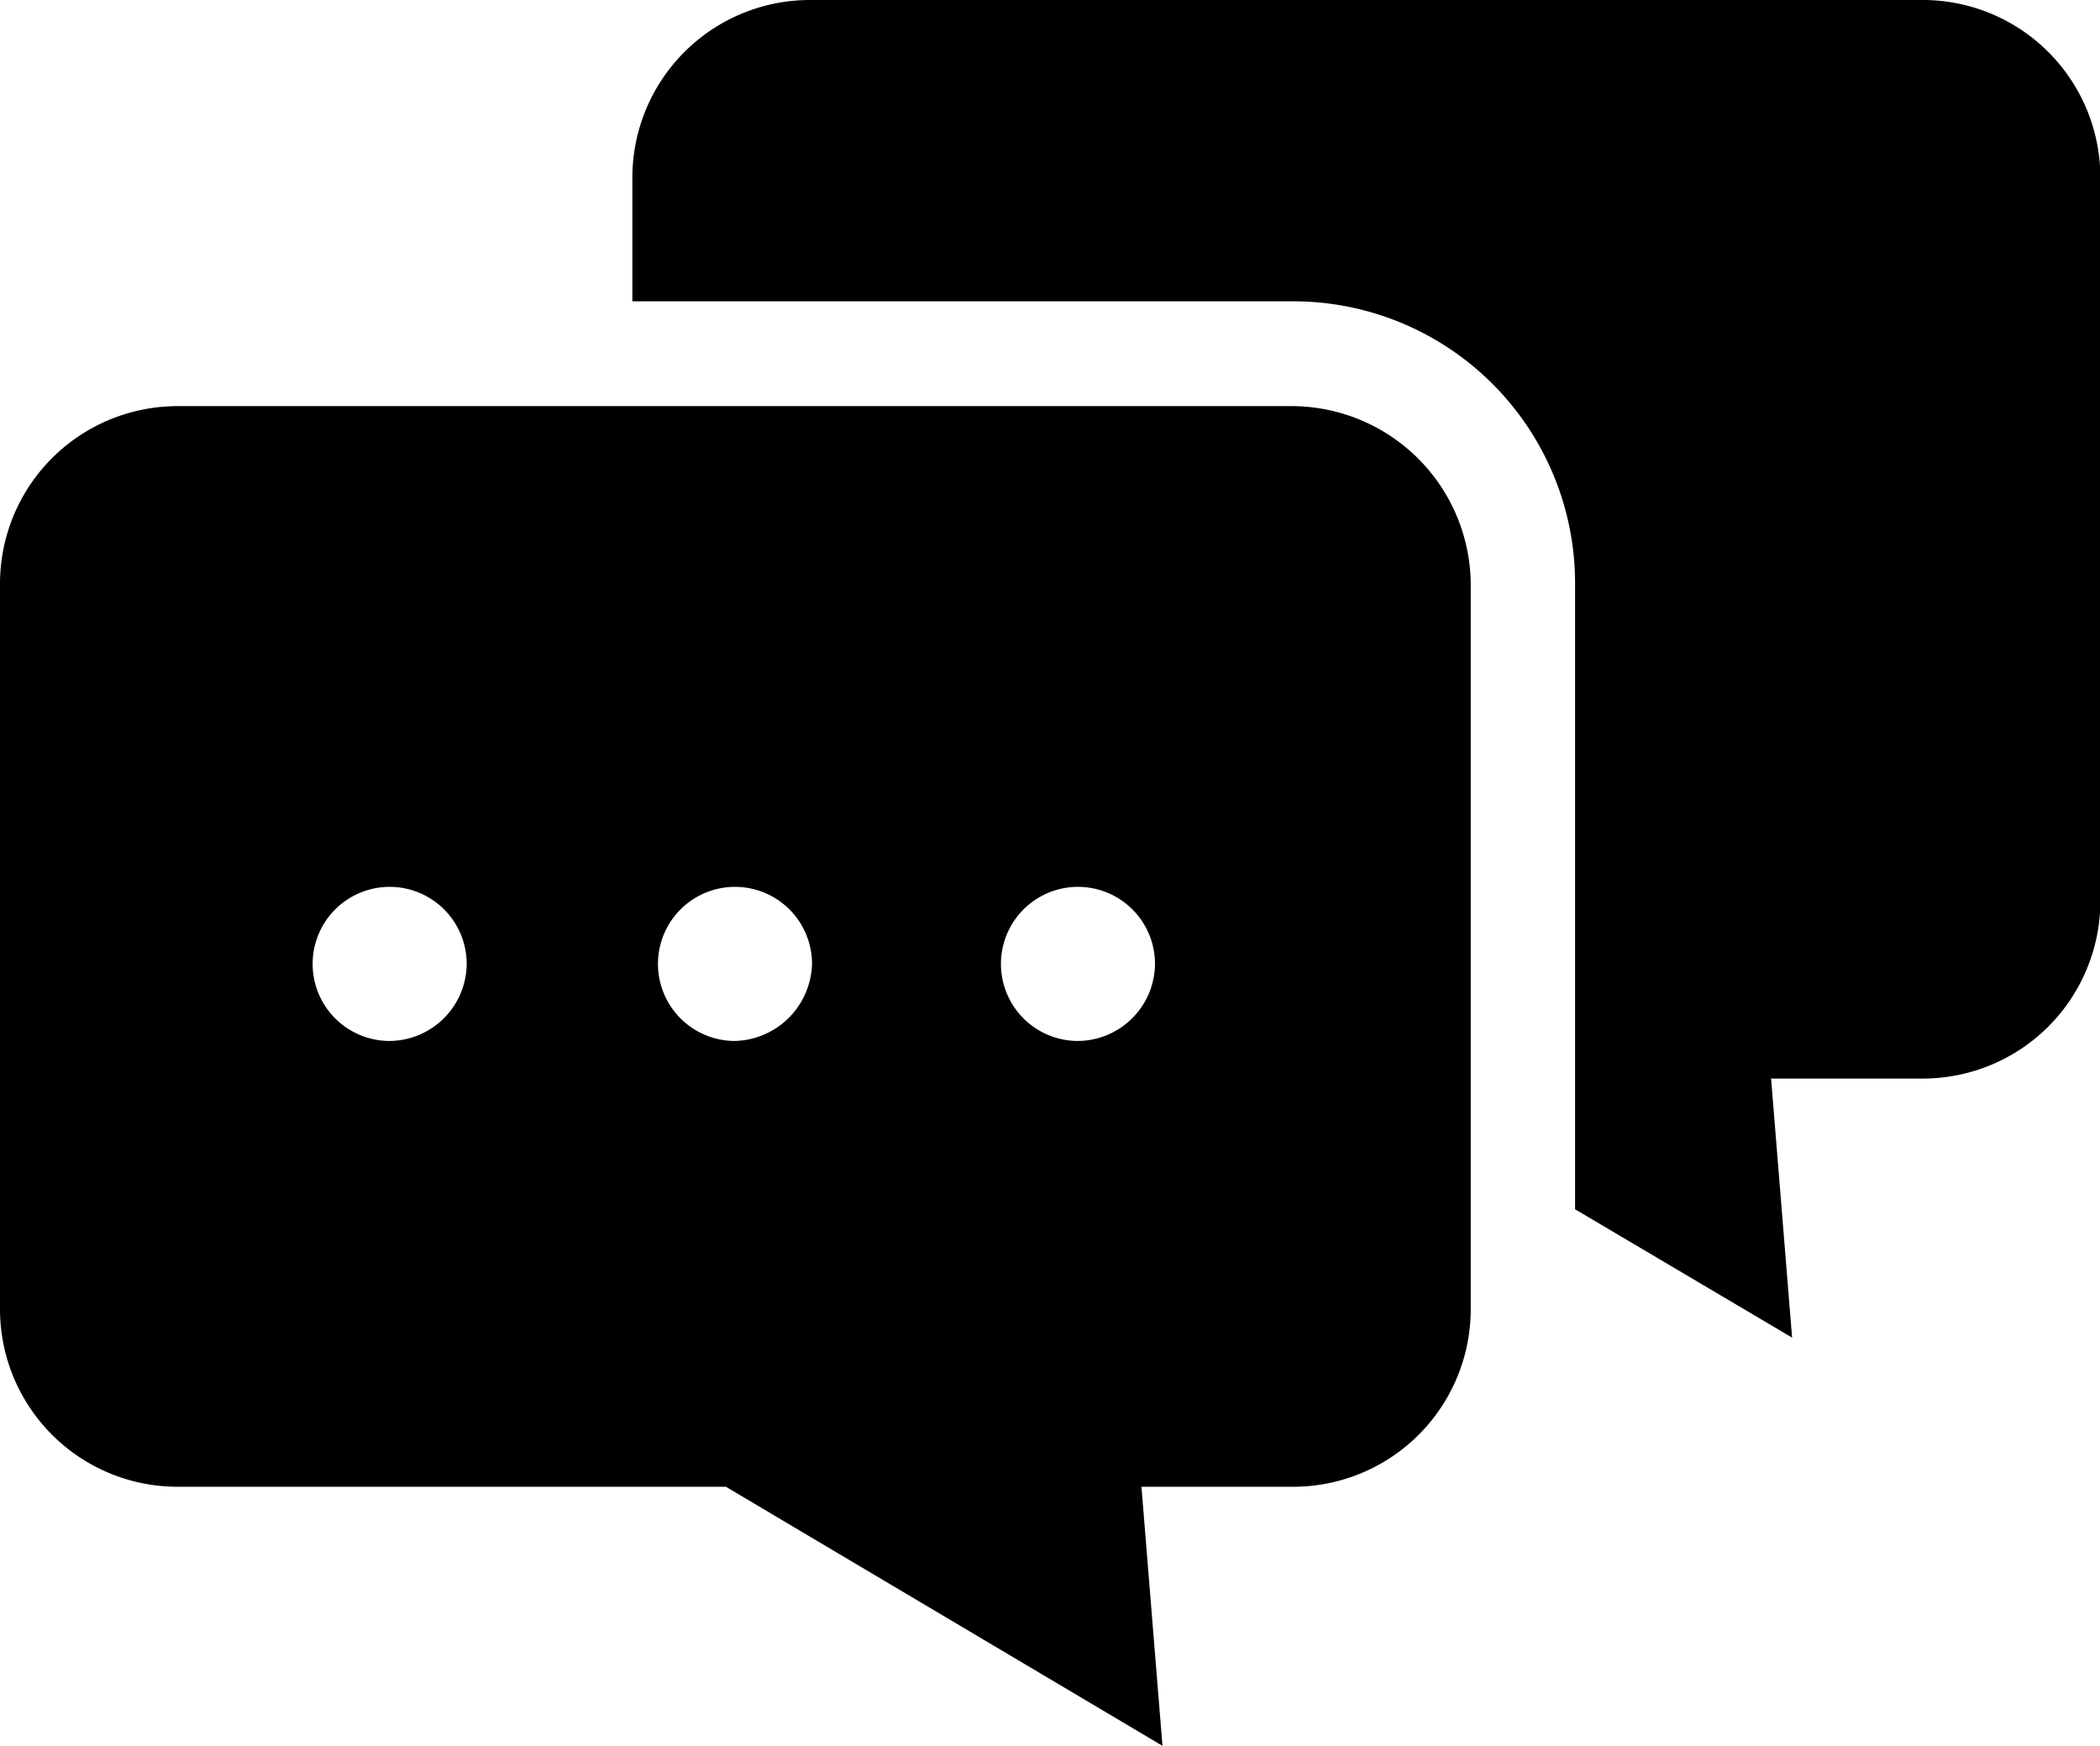
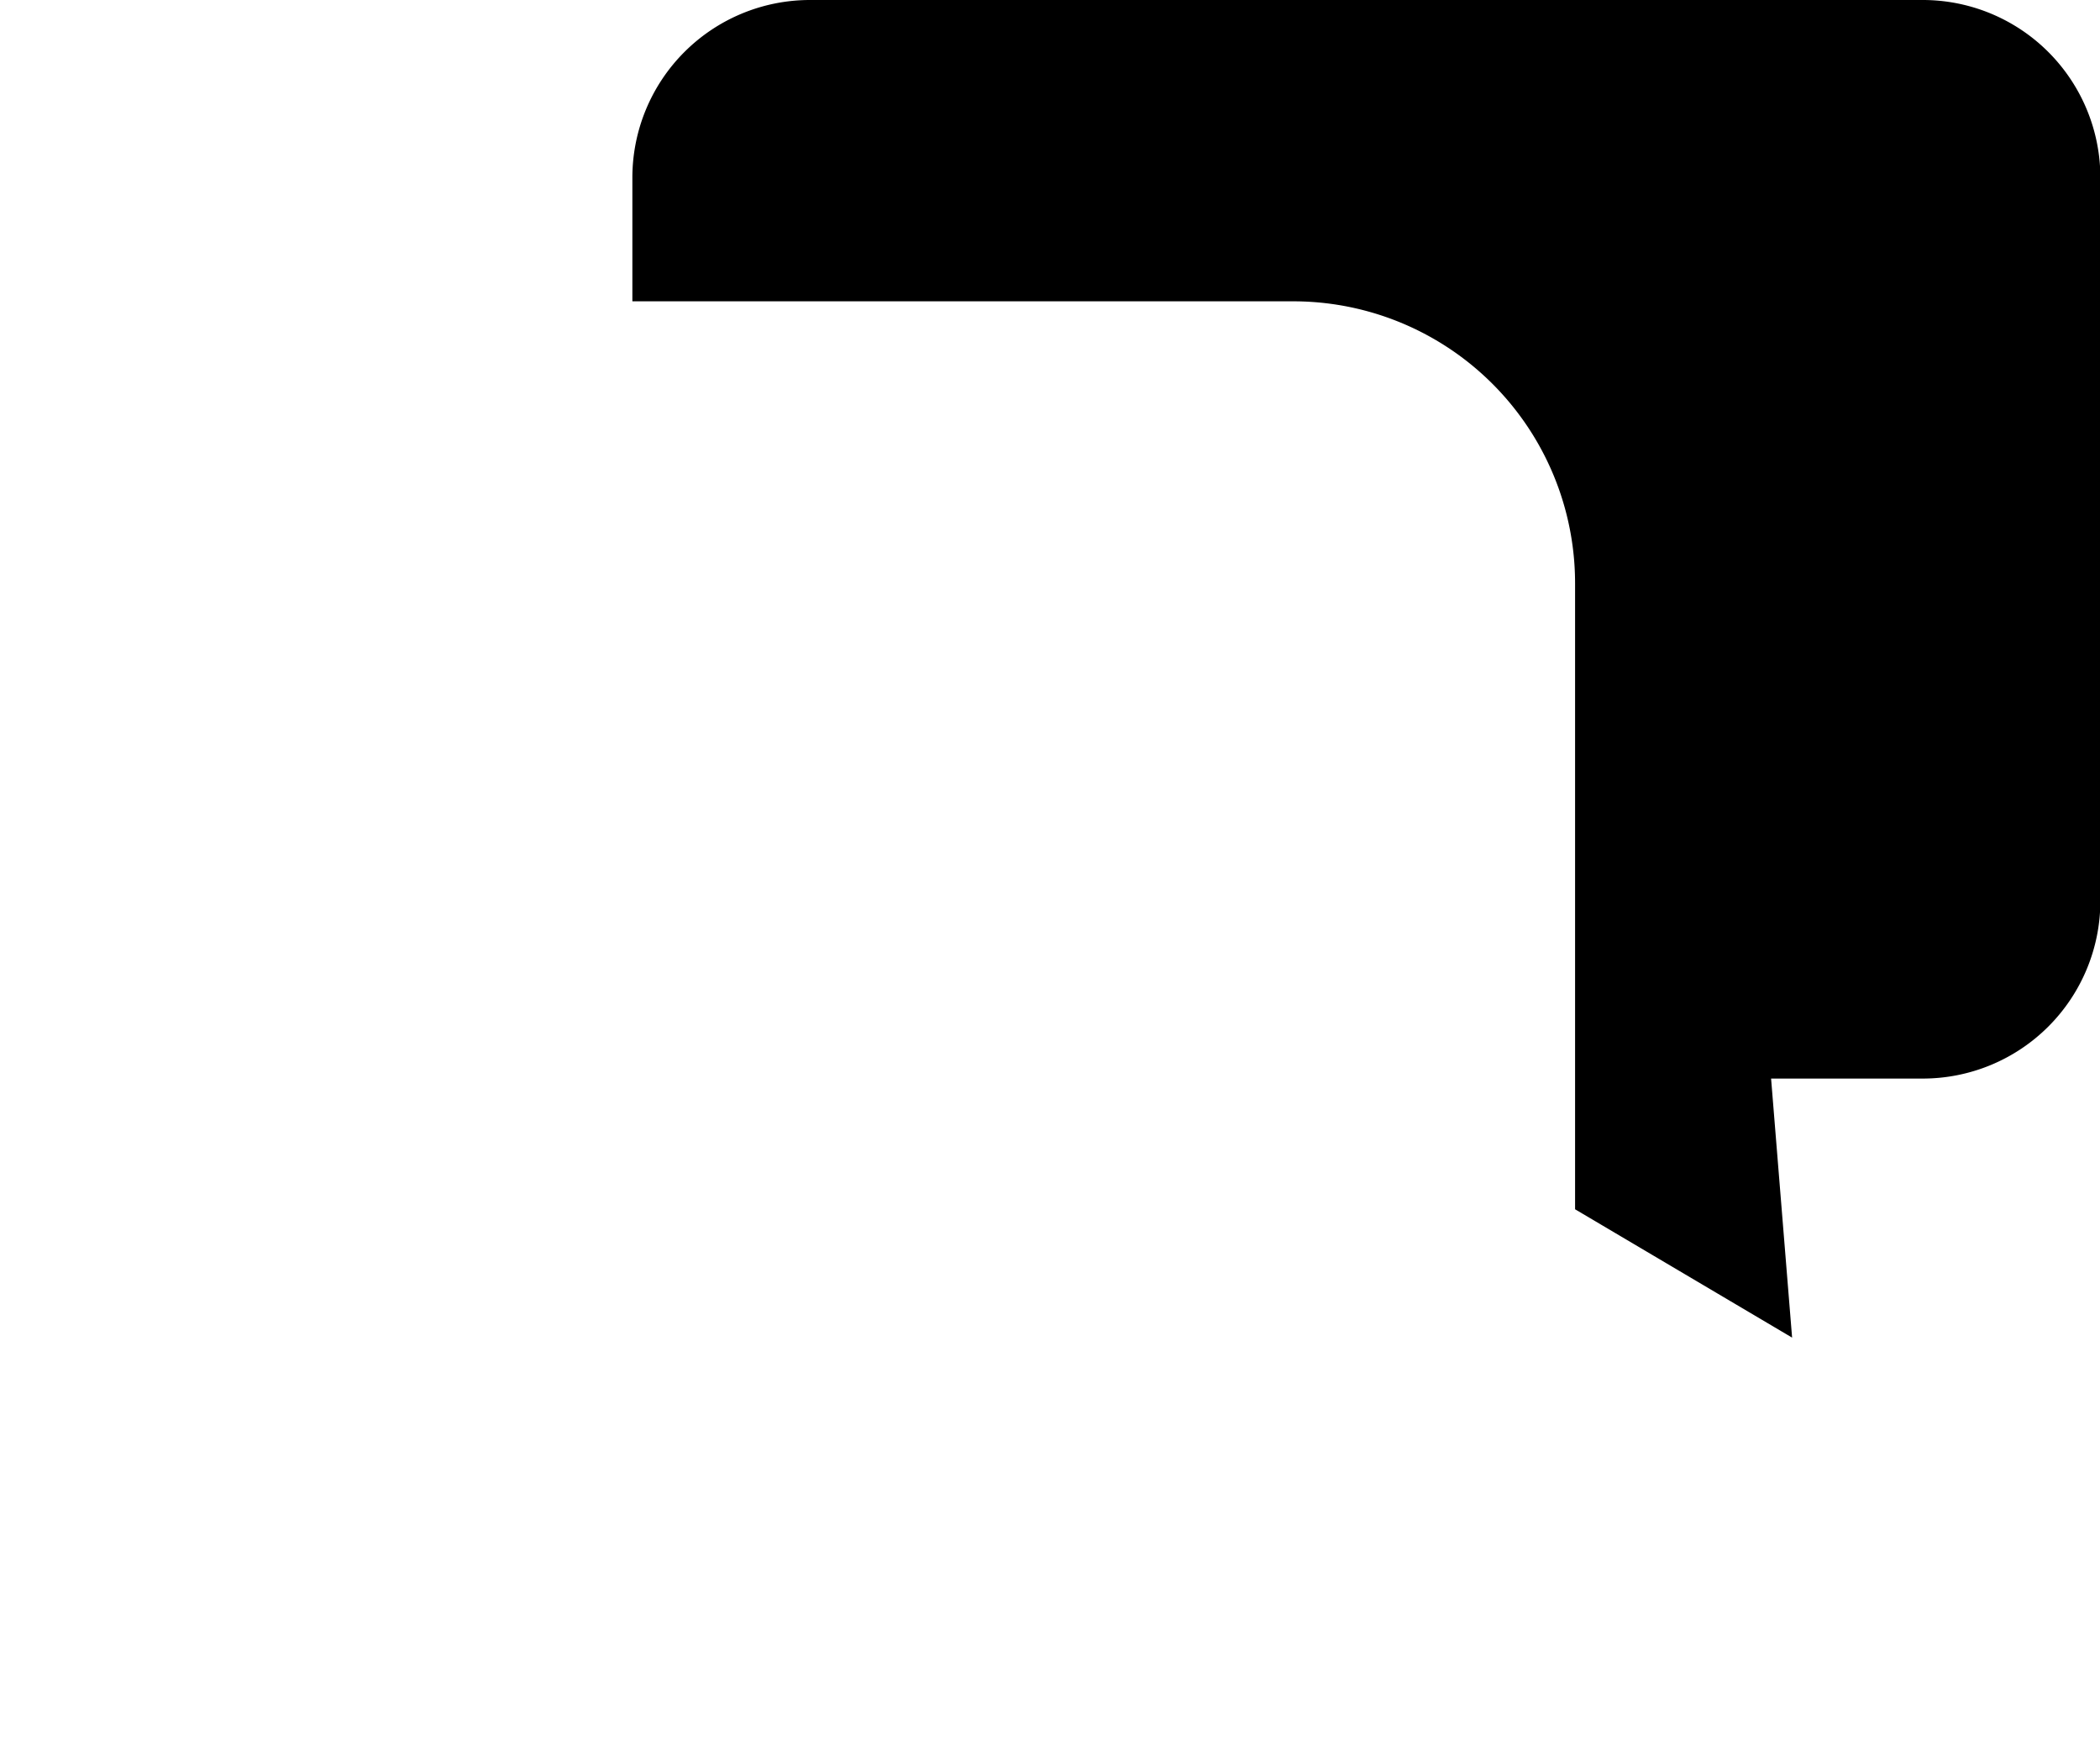
<svg xmlns="http://www.w3.org/2000/svg" width="28.38" height="23.587">
  <defs>
    <style>.a{fill:#000;}</style>
  </defs>
-   <path class="a" d="M22.438,30H7.4A2.4,2.4,0,0,0,5,32.4V42.2a2.4,2.4,0,0,0,2.4,2.4h7.41l5.9,3.5-.284-3.5h2.05a2.4,2.4,0,0,0,2.4-2.4V32.4A2.423,2.423,0,0,0,22.438,30ZM10.266,38.577a1.041,1.041,0,1,1,1.041-1.041A1.05,1.05,0,0,1,10.266,38.577Zm4.667,0a1.041,1.041,0,1,1,1.041-1.041A1.071,1.071,0,0,1,14.933,38.577Zm4.635,0a1.041,1.041,0,1,1,1.041-1.041A1.05,1.05,0,0,1,19.569,38.577Z" transform="translate(-5 -24.513)" />
  <path class="a" d="M49.538,12.6H34.5A2.4,2.4,0,0,0,32.1,15v1.671h8.924a3.809,3.809,0,0,1,3.816,3.816v8.451l2.933,1.734-.284-3.5h2.05a2.4,2.4,0,0,0,2.4-2.4V15A2.4,2.4,0,0,0,49.538,12.6Z" transform="translate(-23.554 -12.6)" />
</svg>